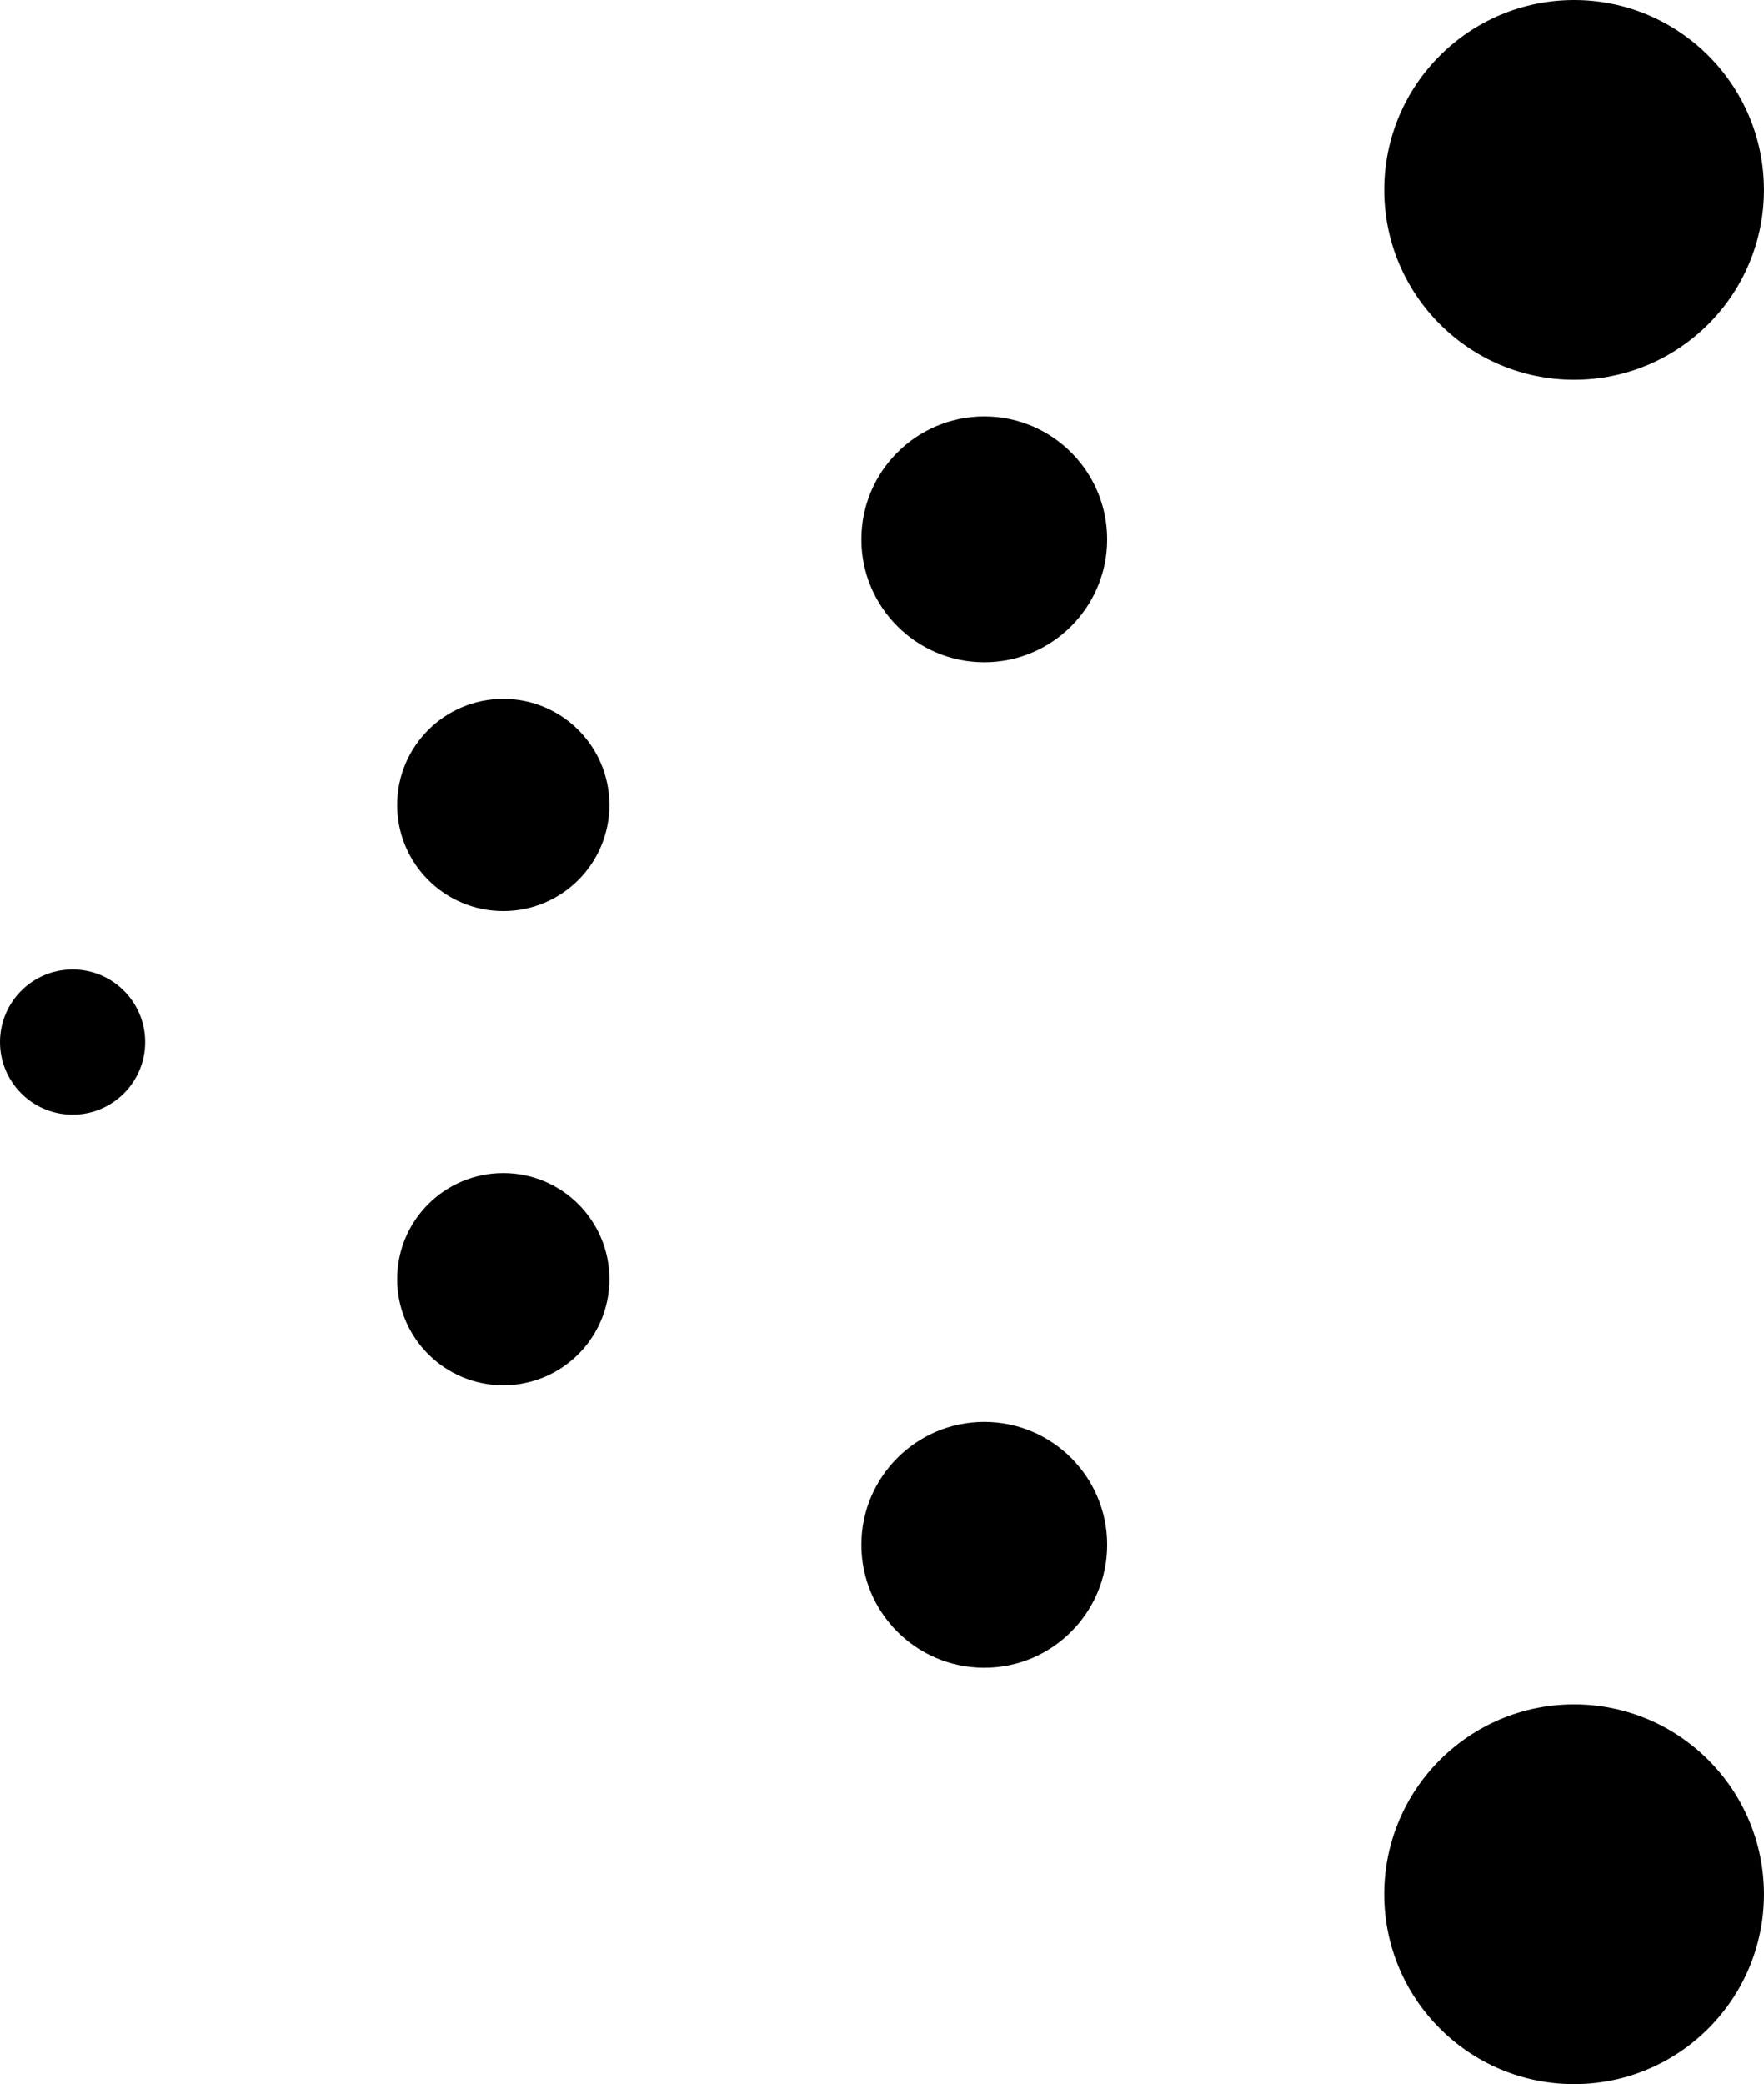
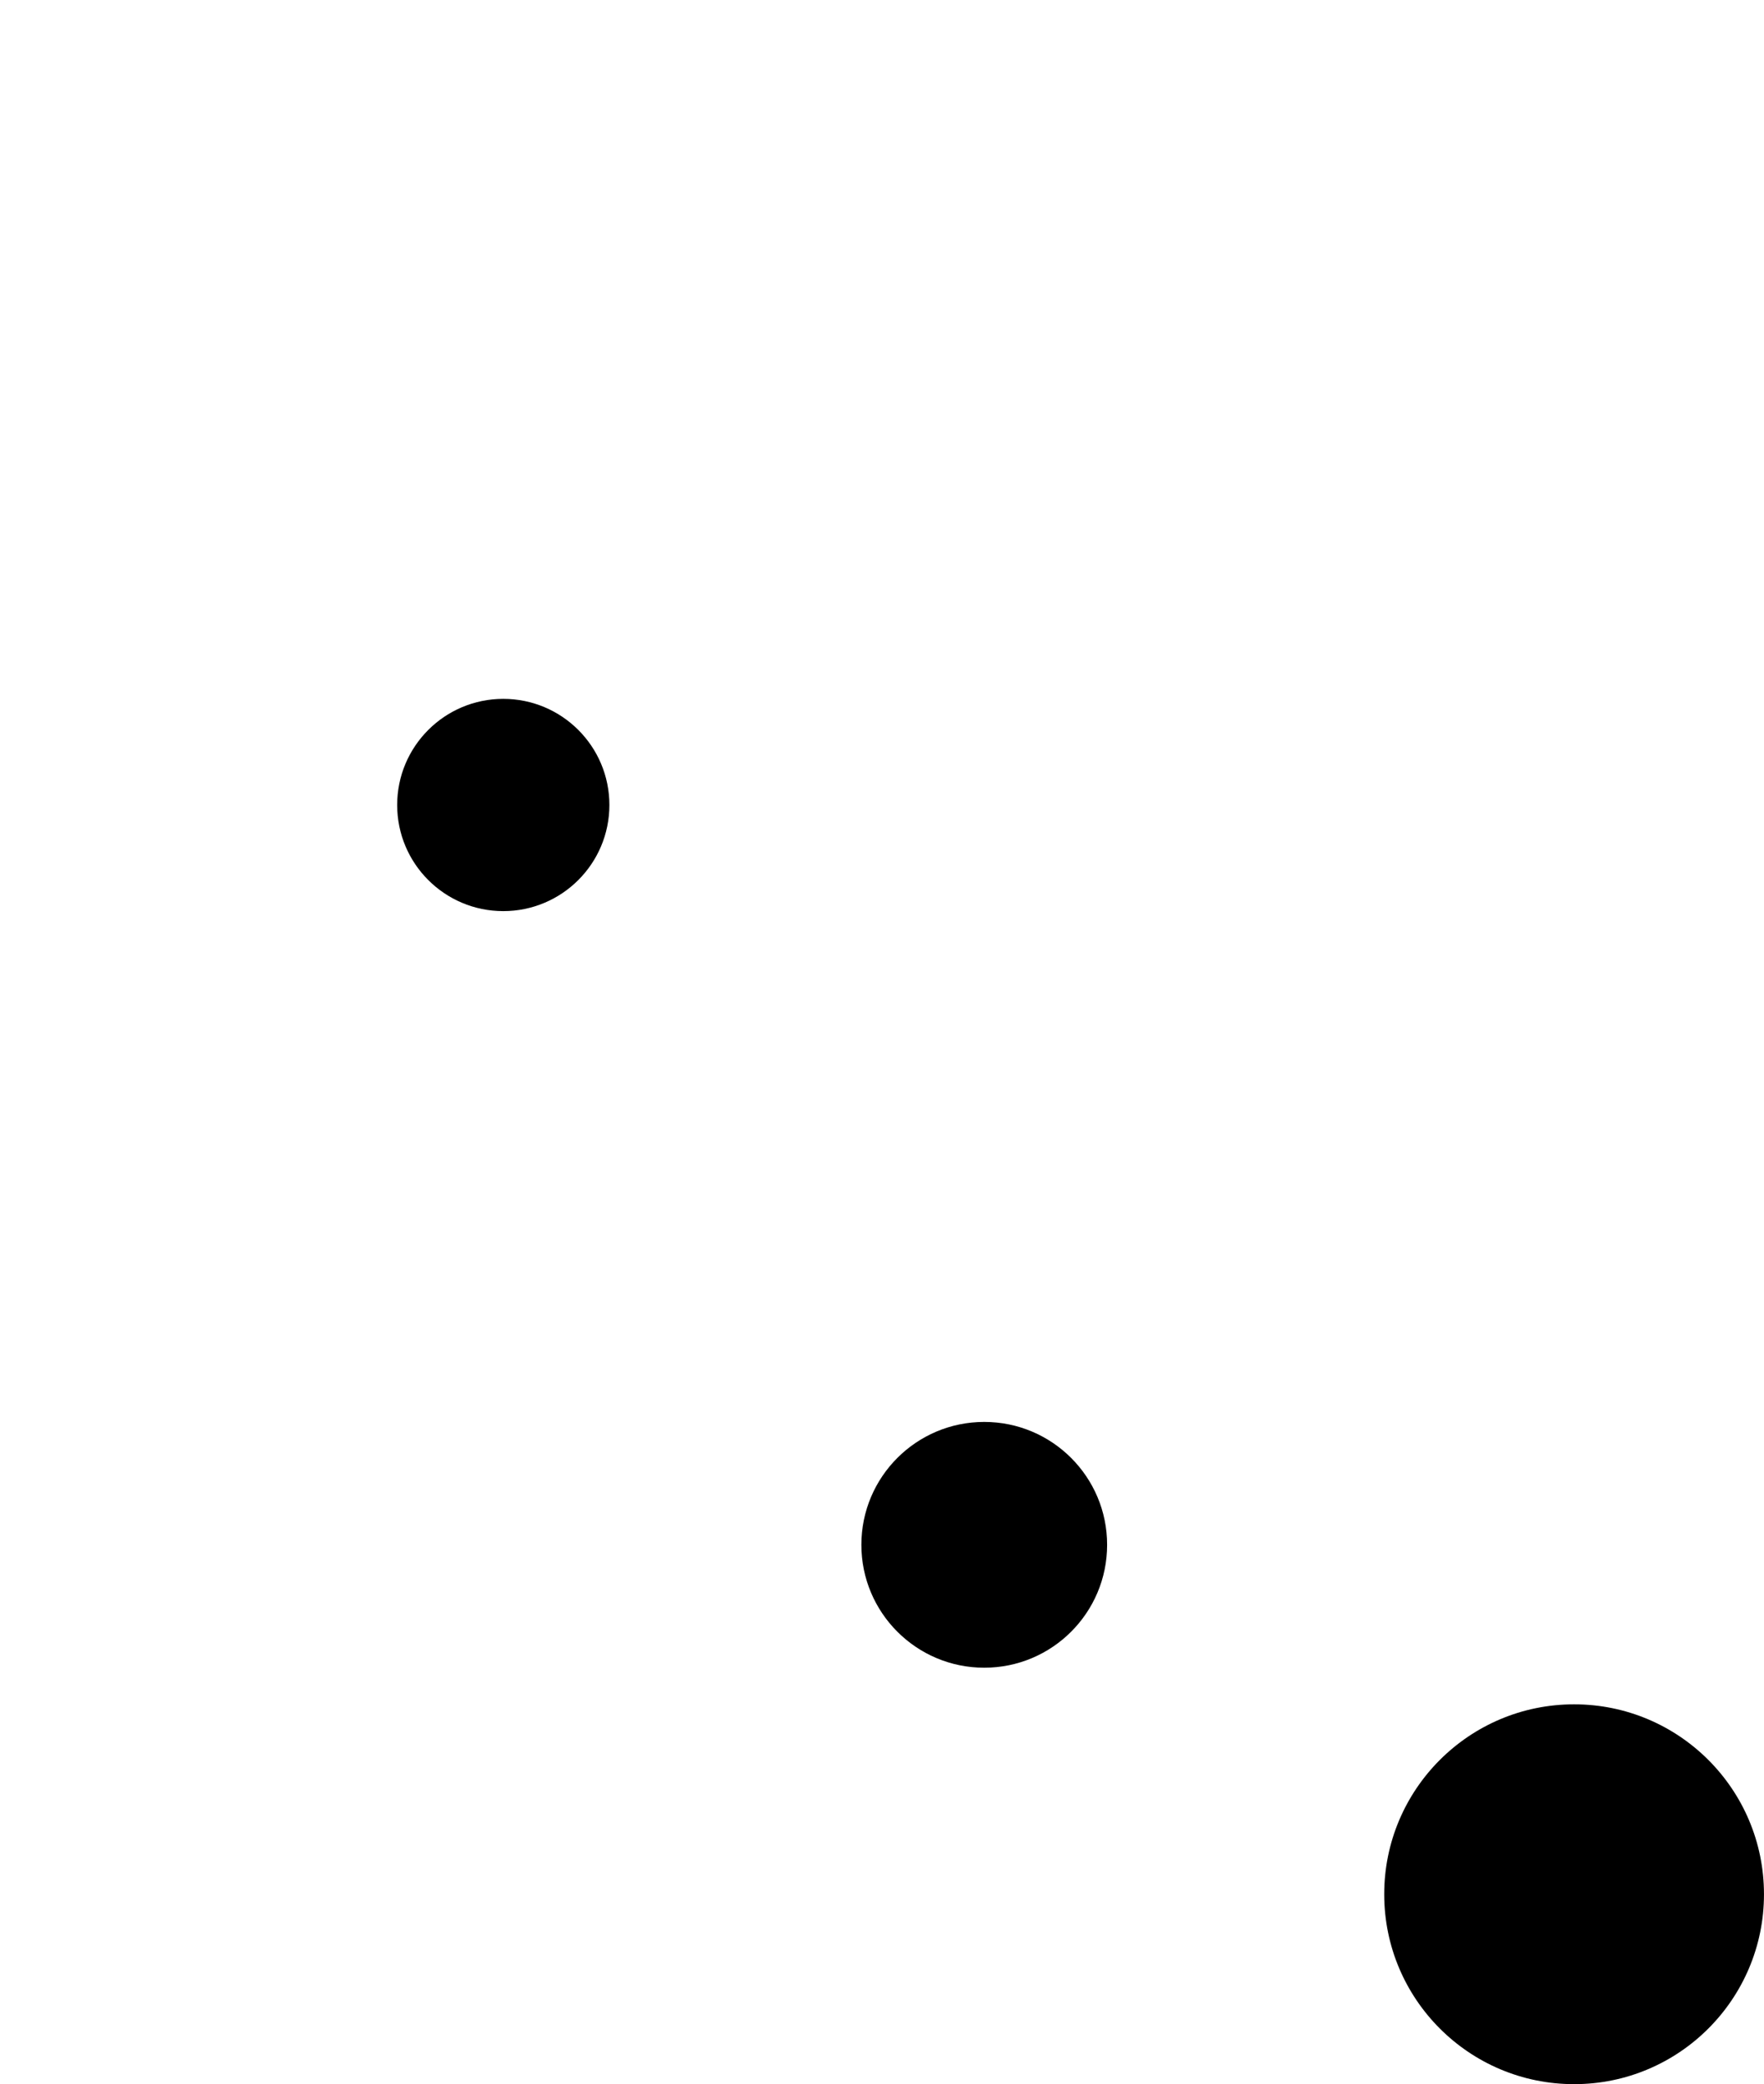
<svg xmlns="http://www.w3.org/2000/svg" viewBox="0 0 76.188 90">
  <switch>
    <g>
-       <circle cx="67.986" cy="8.201" r="8.201" />
-       <circle cx="42.51" cy="23.291" r="5.307" />
      <circle cx="21.737" cy="34.762" r="4.583" />
      <circle cx="67.986" cy="81.799" r="8.201" />
      <circle cx="42.51" cy="66.71" r="5.307" />
-       <circle cx="21.737" cy="55.238" r="4.583" />
-       <circle cx="3.135" cy="45" r="3.135" />
    </g>
  </switch>
</svg>